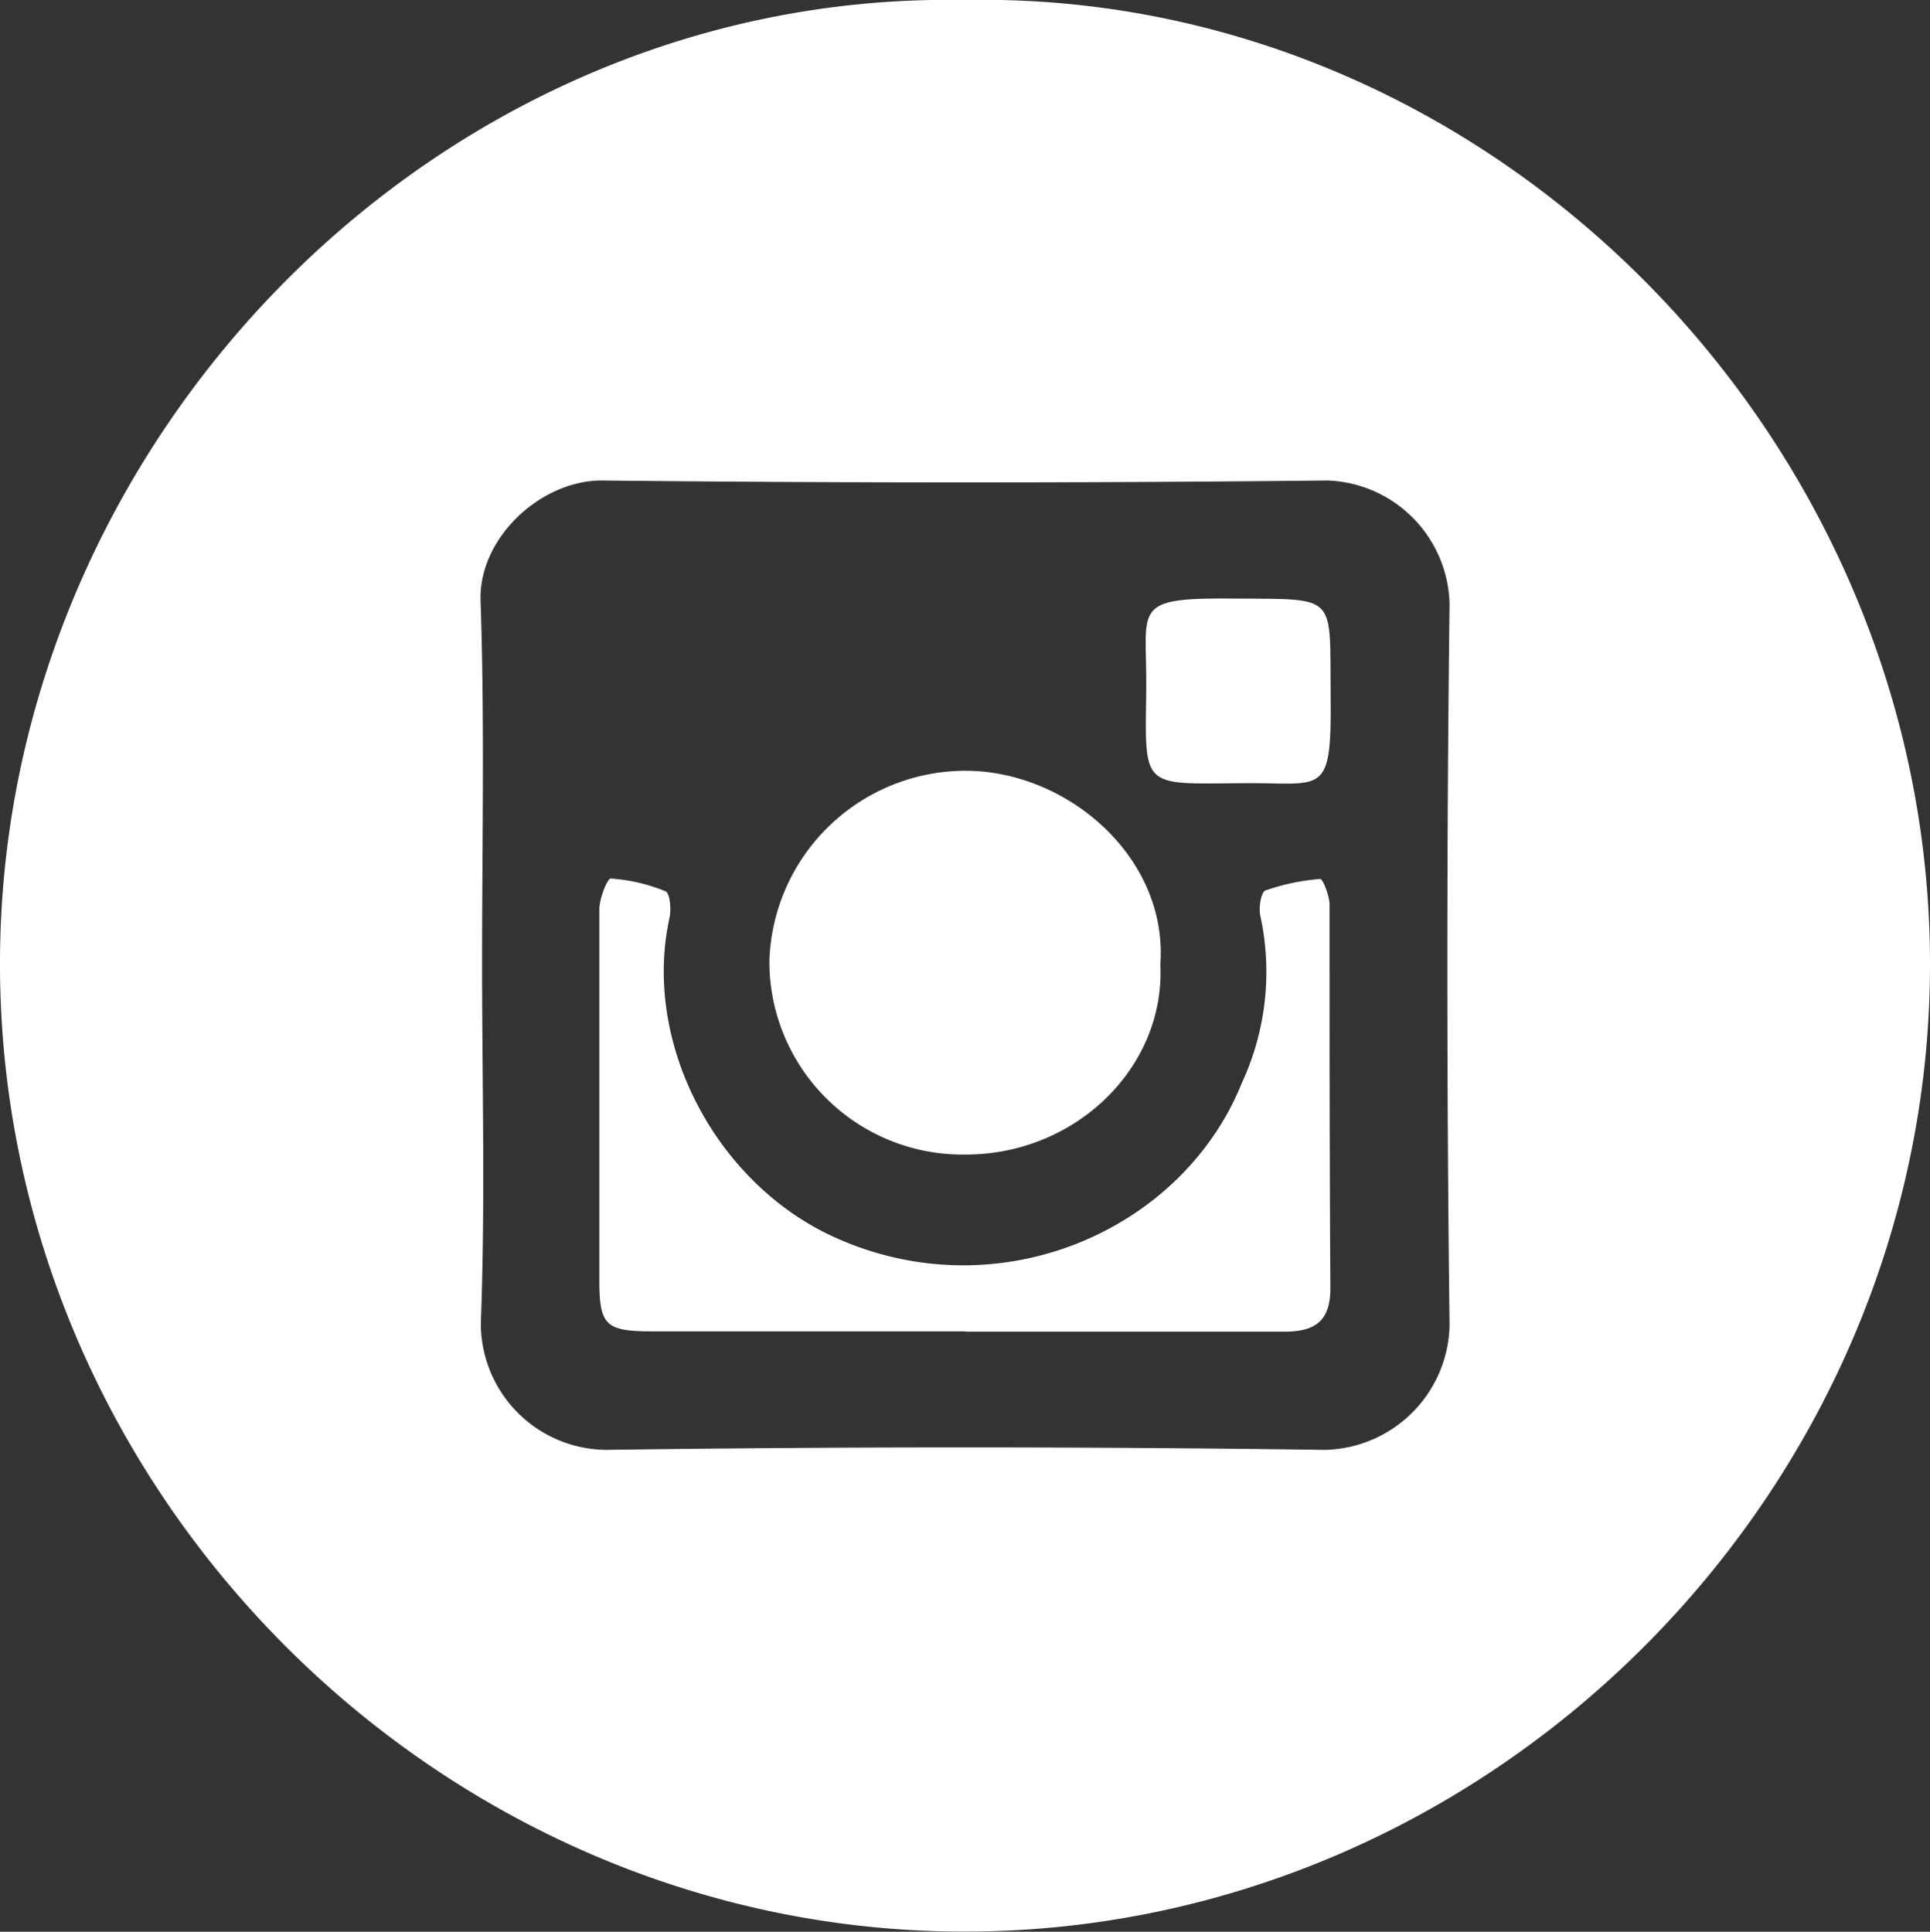
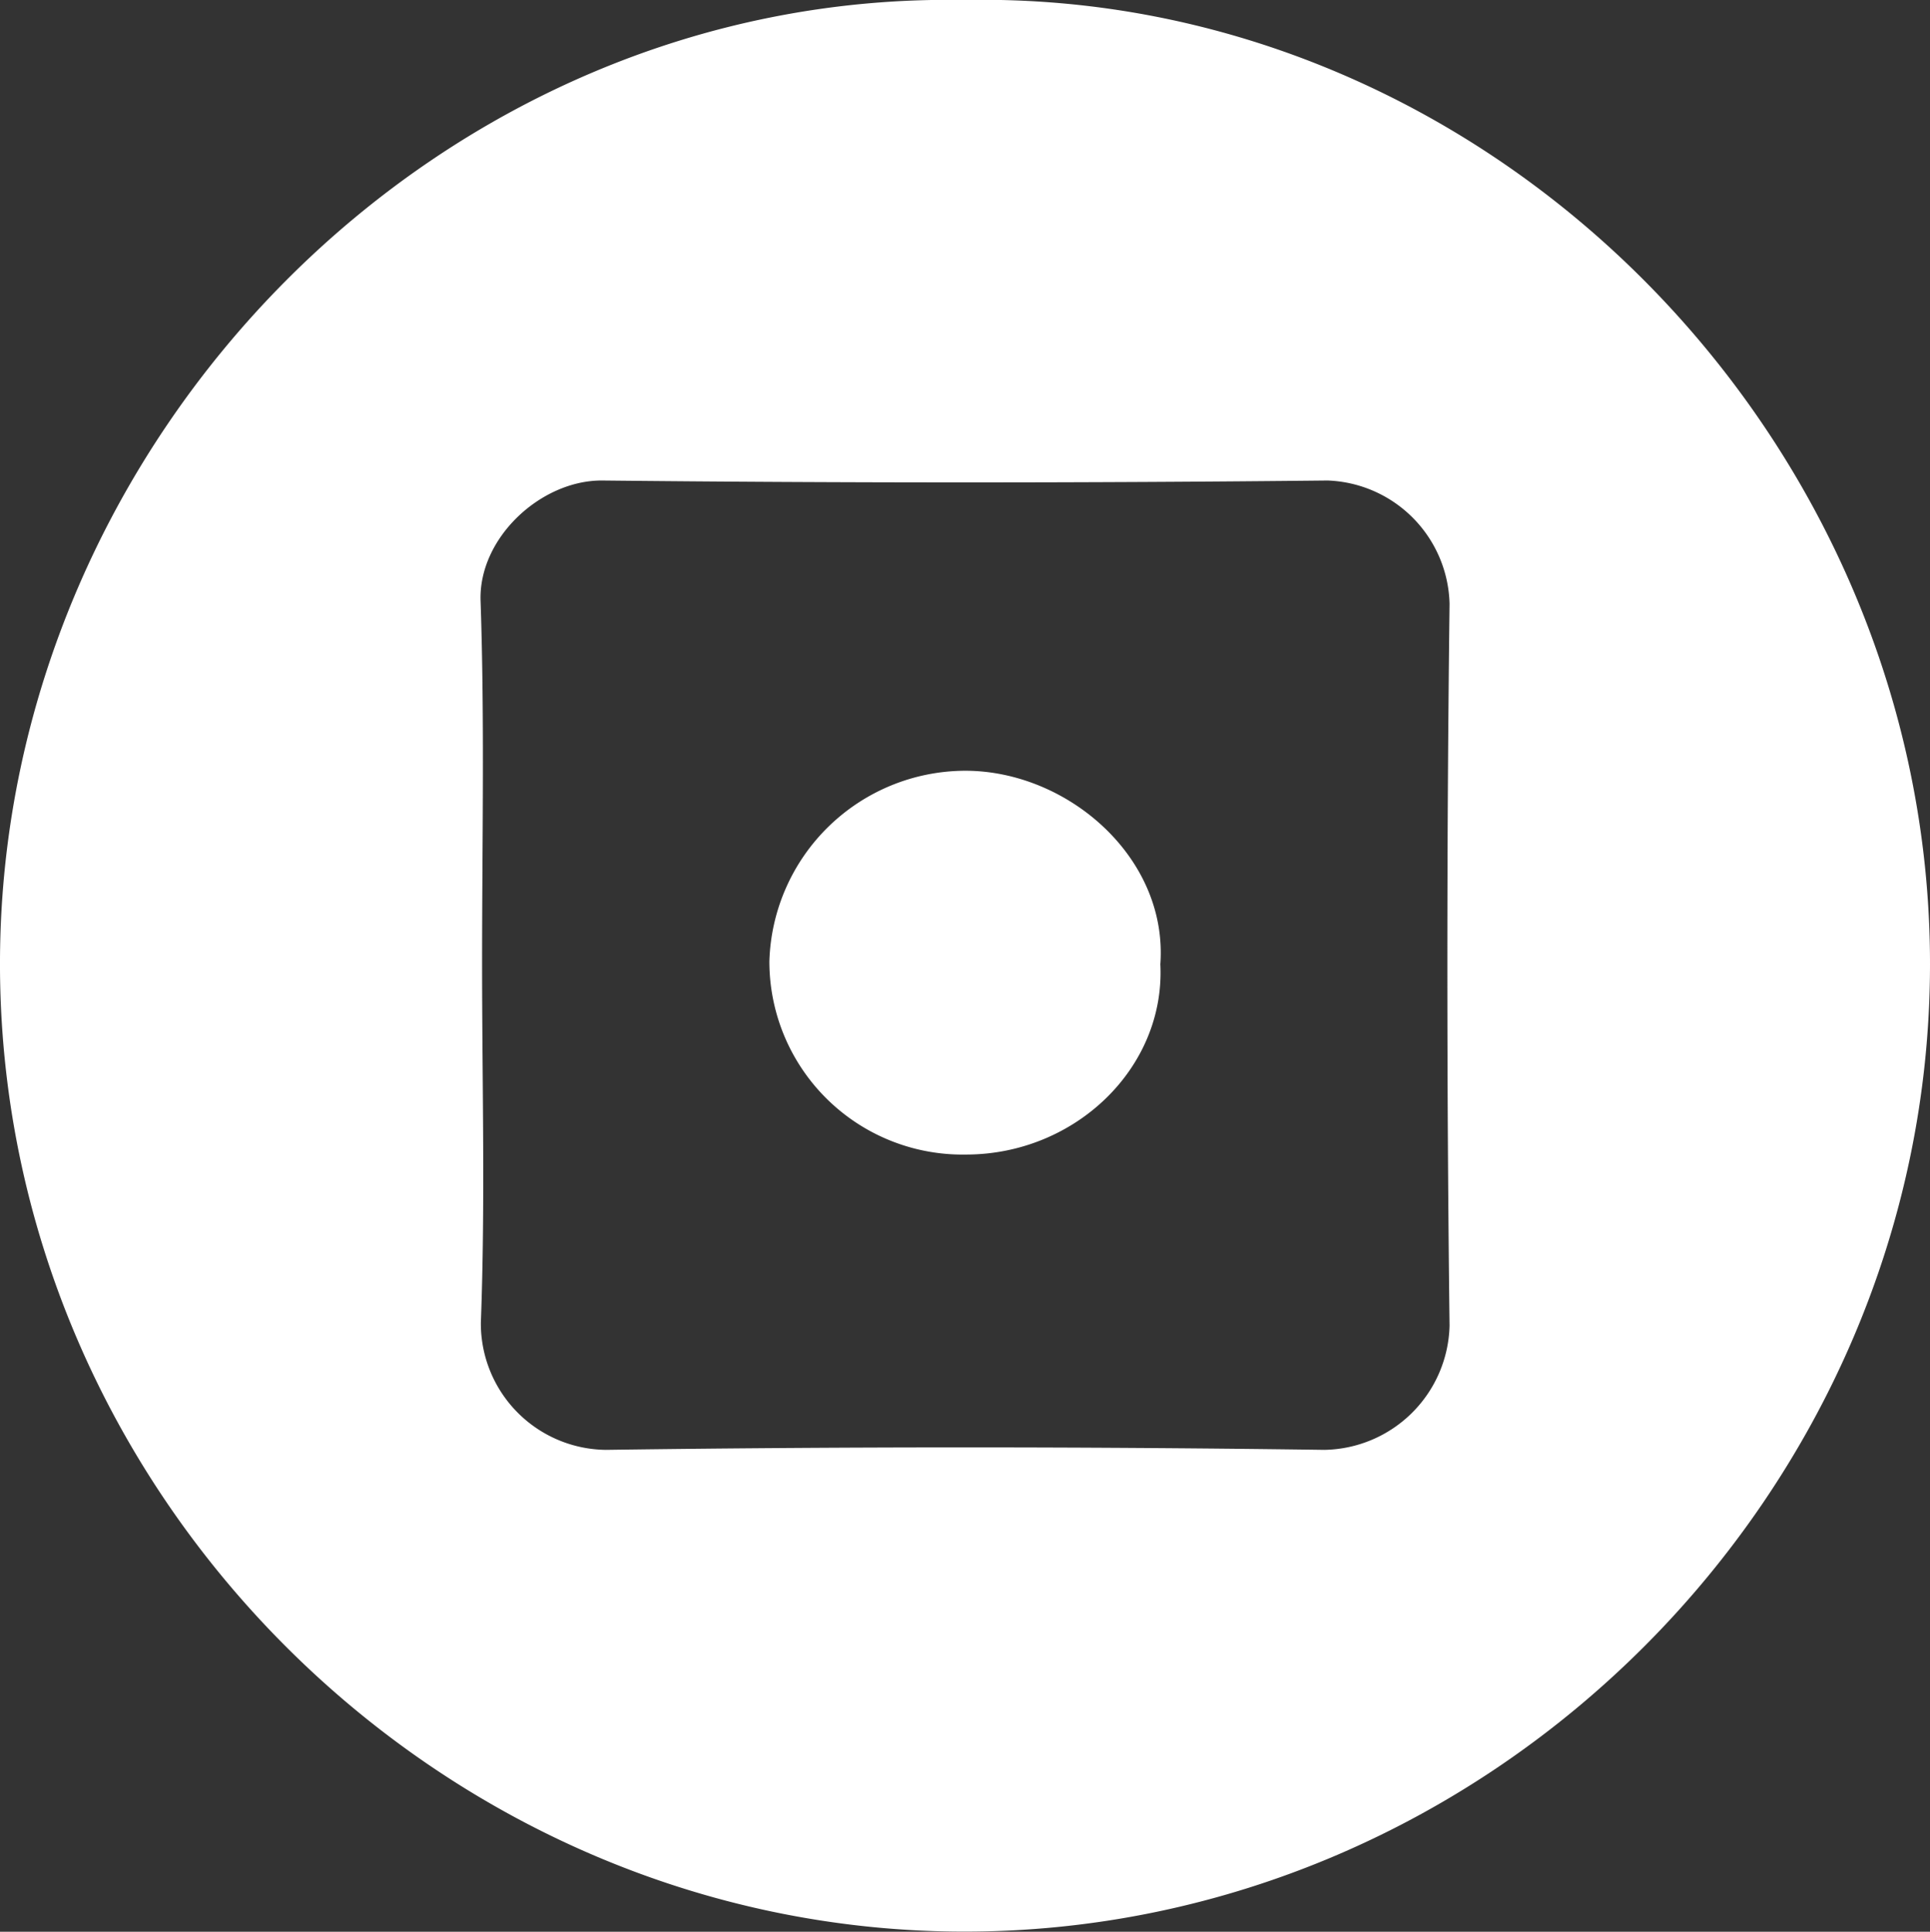
<svg xmlns="http://www.w3.org/2000/svg" viewBox="0 0 140.88 141.03">
  <rect x="0" y="0" width="140.88" height="141.03" fill="#333333" stroke="none" />
  <defs>
    <style>.cls-1{fill:#fff;}</style>
  </defs>
  <title>instaicon</title>
  <g id="Layer_2" data-name="Layer 2">
    <g id="Layer_1-2" data-name="Layer 1">
      <path class="cls-1" d="M70.38,0c38.37-.77,70.53,31.93,70.5,70.43s-32,70.61-70.51,70.59C32.09,141-.17,108.93,0,70.06.16,32,32-.68,70.38,0ZM35.19,70.33c0,8.74.24,17.5-.09,26.23a9.23,9.23,0,0,0,9.13,9.29q26.22-.36,52.45,0a9.3,9.3,0,0,0,9.13-9.06q-.32-26.36,0-52.71a9.24,9.24,0,0,0-8.9-9q-26.48.28-53,0c-4.45,0-9,4.21-8.83,8.81C35.38,52.67,35.19,61.51,35.19,70.33Z" />
-       <path class="cls-1" d="M70.49,97.2c-7.58,0-15.16,0-22.74,0-3.56,0-4-.39-4-3.81q0-13.5,0-27c0-.79.59-2.27.83-2.25a12.78,12.78,0,0,1,4,.93c.32.13.43,1.32.29,1.94-2,9.11,3.35,19.3,11.92,23.26,12,5.53,25.51-.38,29.86-11.21A19.27,19.27,0,0,0,92,66.87c-.14-.58.05-1.74.37-1.86a15.79,15.79,0,0,1,4-.84c.19,0,.68,1.23.68,1.89,0,9.33,0,18.66.06,28,0,2.46-1.2,3.17-3.4,3.16-7.75,0-15.5,0-23.25,0Z" />
      <path class="cls-1" d="M84.7,70.4c.37,7.55-6.21,13.89-14.19,13.89A14.1,14.1,0,0,1,56.16,70.18a14.34,14.34,0,0,1,14.3-13.91C77.92,56.27,85.26,62.59,84.7,70.4Z" />
-       <path class="cls-1" d="M90.36,57.18c-7.07.07-6.78.32-6.69-6.8.07-6.12-1.24-6.76,6.62-6.68,7.37.06,6.77-.35,6.84,7C97.21,58.44,96.61,57.07,90.36,57.18Z" />
    </g>
  </g>
</svg>